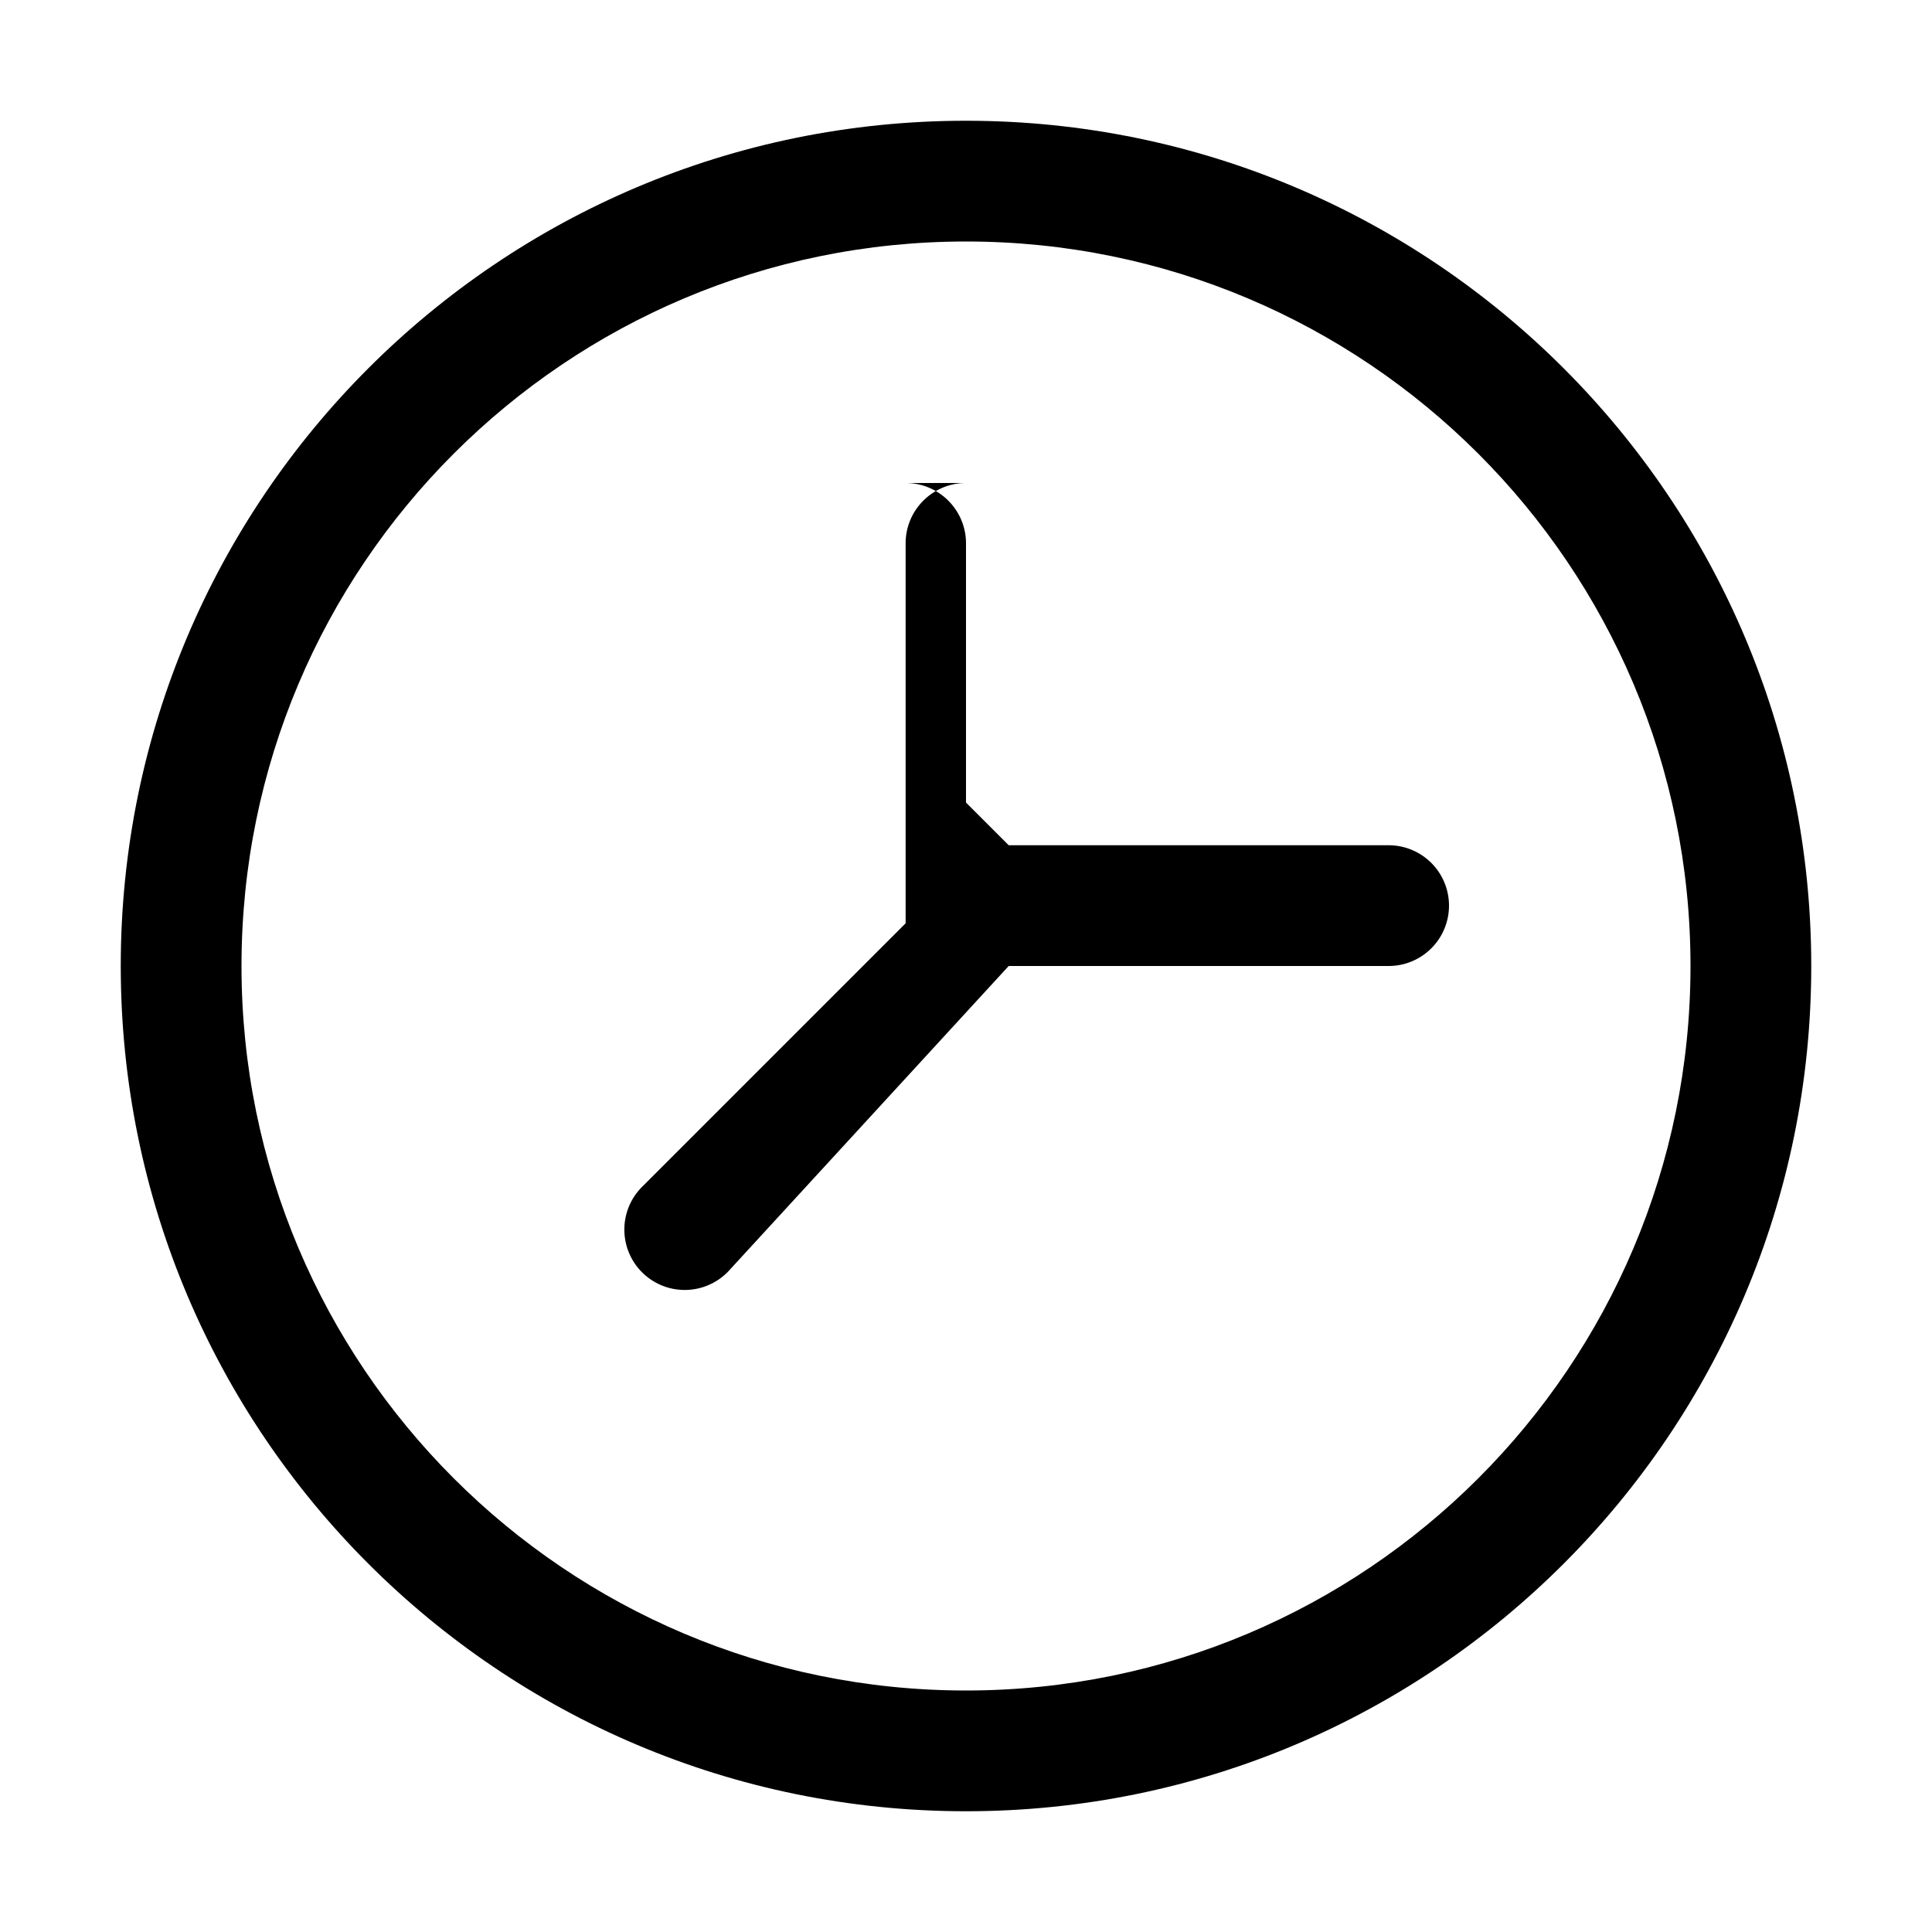
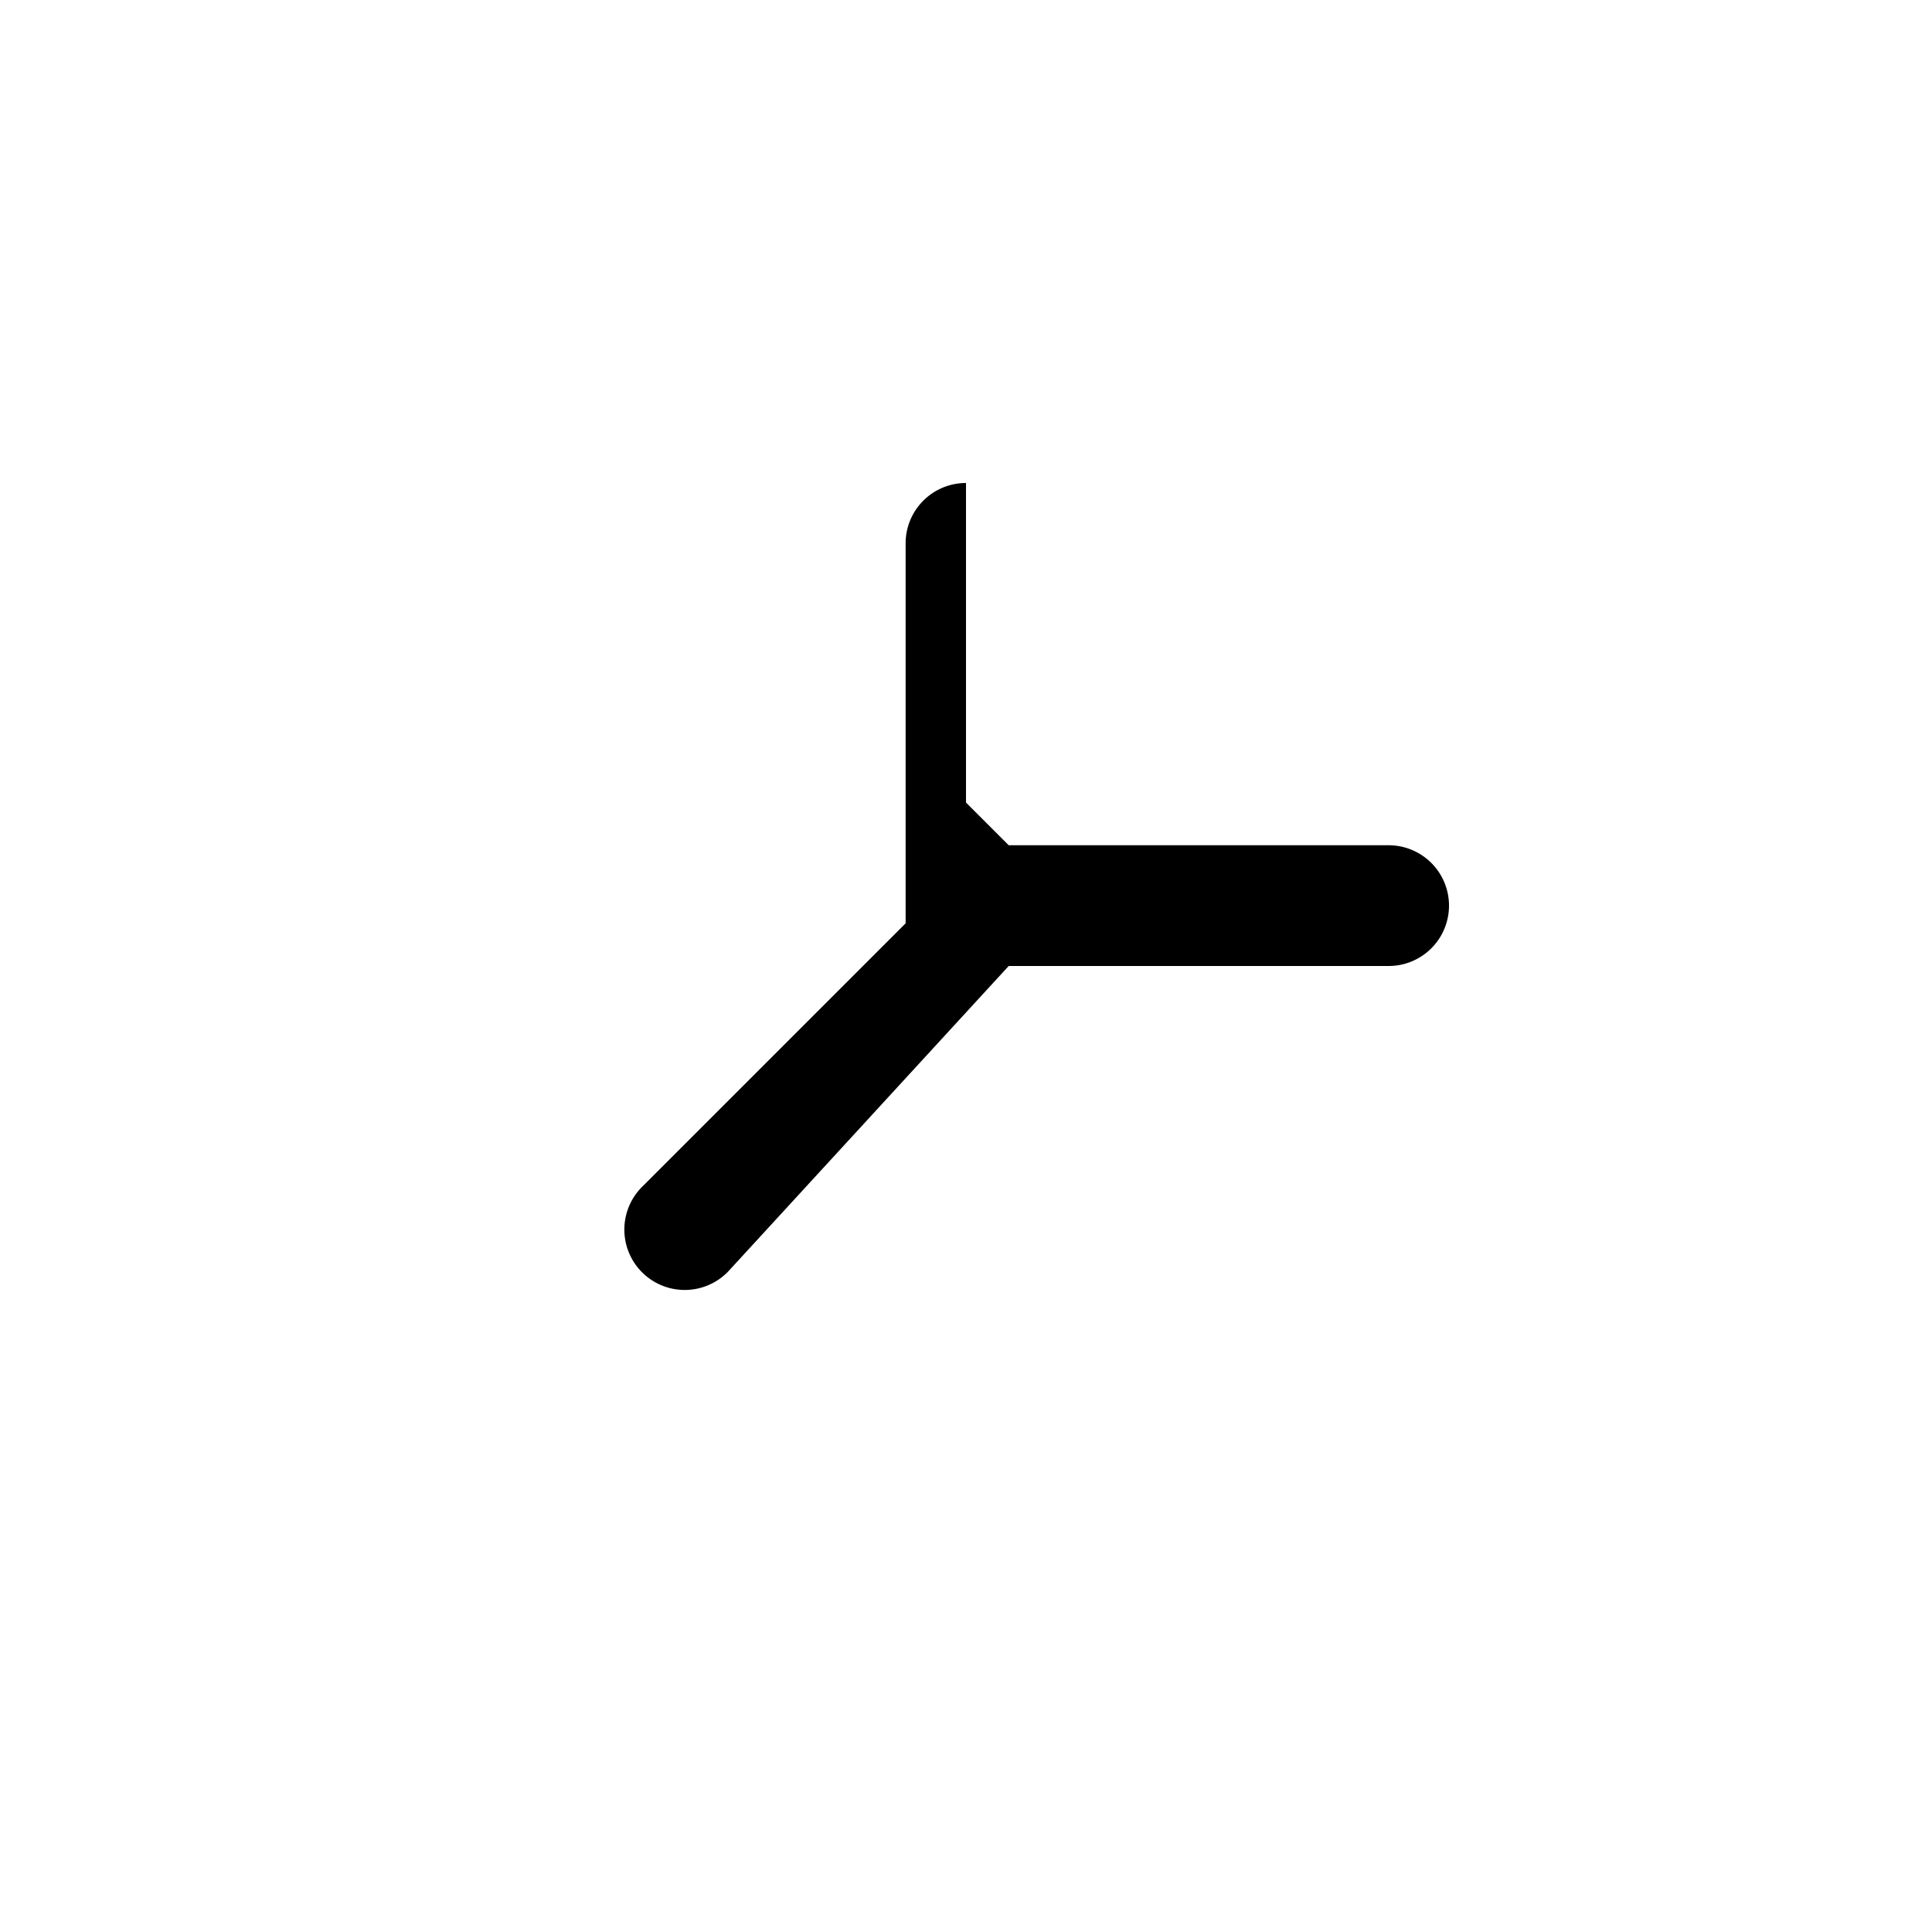
<svg xmlns="http://www.w3.org/2000/svg" viewBox="0 0 64 64" width="64" height="64">
  <g fill="#000000">
-     <path d="M32 4C16.536 4 4 16.536 4 32s12.536 28 28 28 28-12.536 28-28S47.464 4 32 4zm0 52c-13.255 0-24-10.745-24-24S18.745 8 32 8s24 10.745 24 24-10.745 24-24 24z" />
-     <path d="M32 16c-1.105 0-2 .895-2 2v12.586l-8.707 8.707a2 2 0 1 0 2.828 2.828L33.414 32H46a2 2 0 1 0 0-4H33.414L32 26.586V18c0-1.105-.895-2-2-2z" />
+     <path d="M32 16c-1.105 0-2 .895-2 2v12.586l-8.707 8.707a2 2 0 1 0 2.828 2.828L33.414 32H46a2 2 0 1 0 0-4H33.414L32 26.586V18z" />
  </g>
</svg>